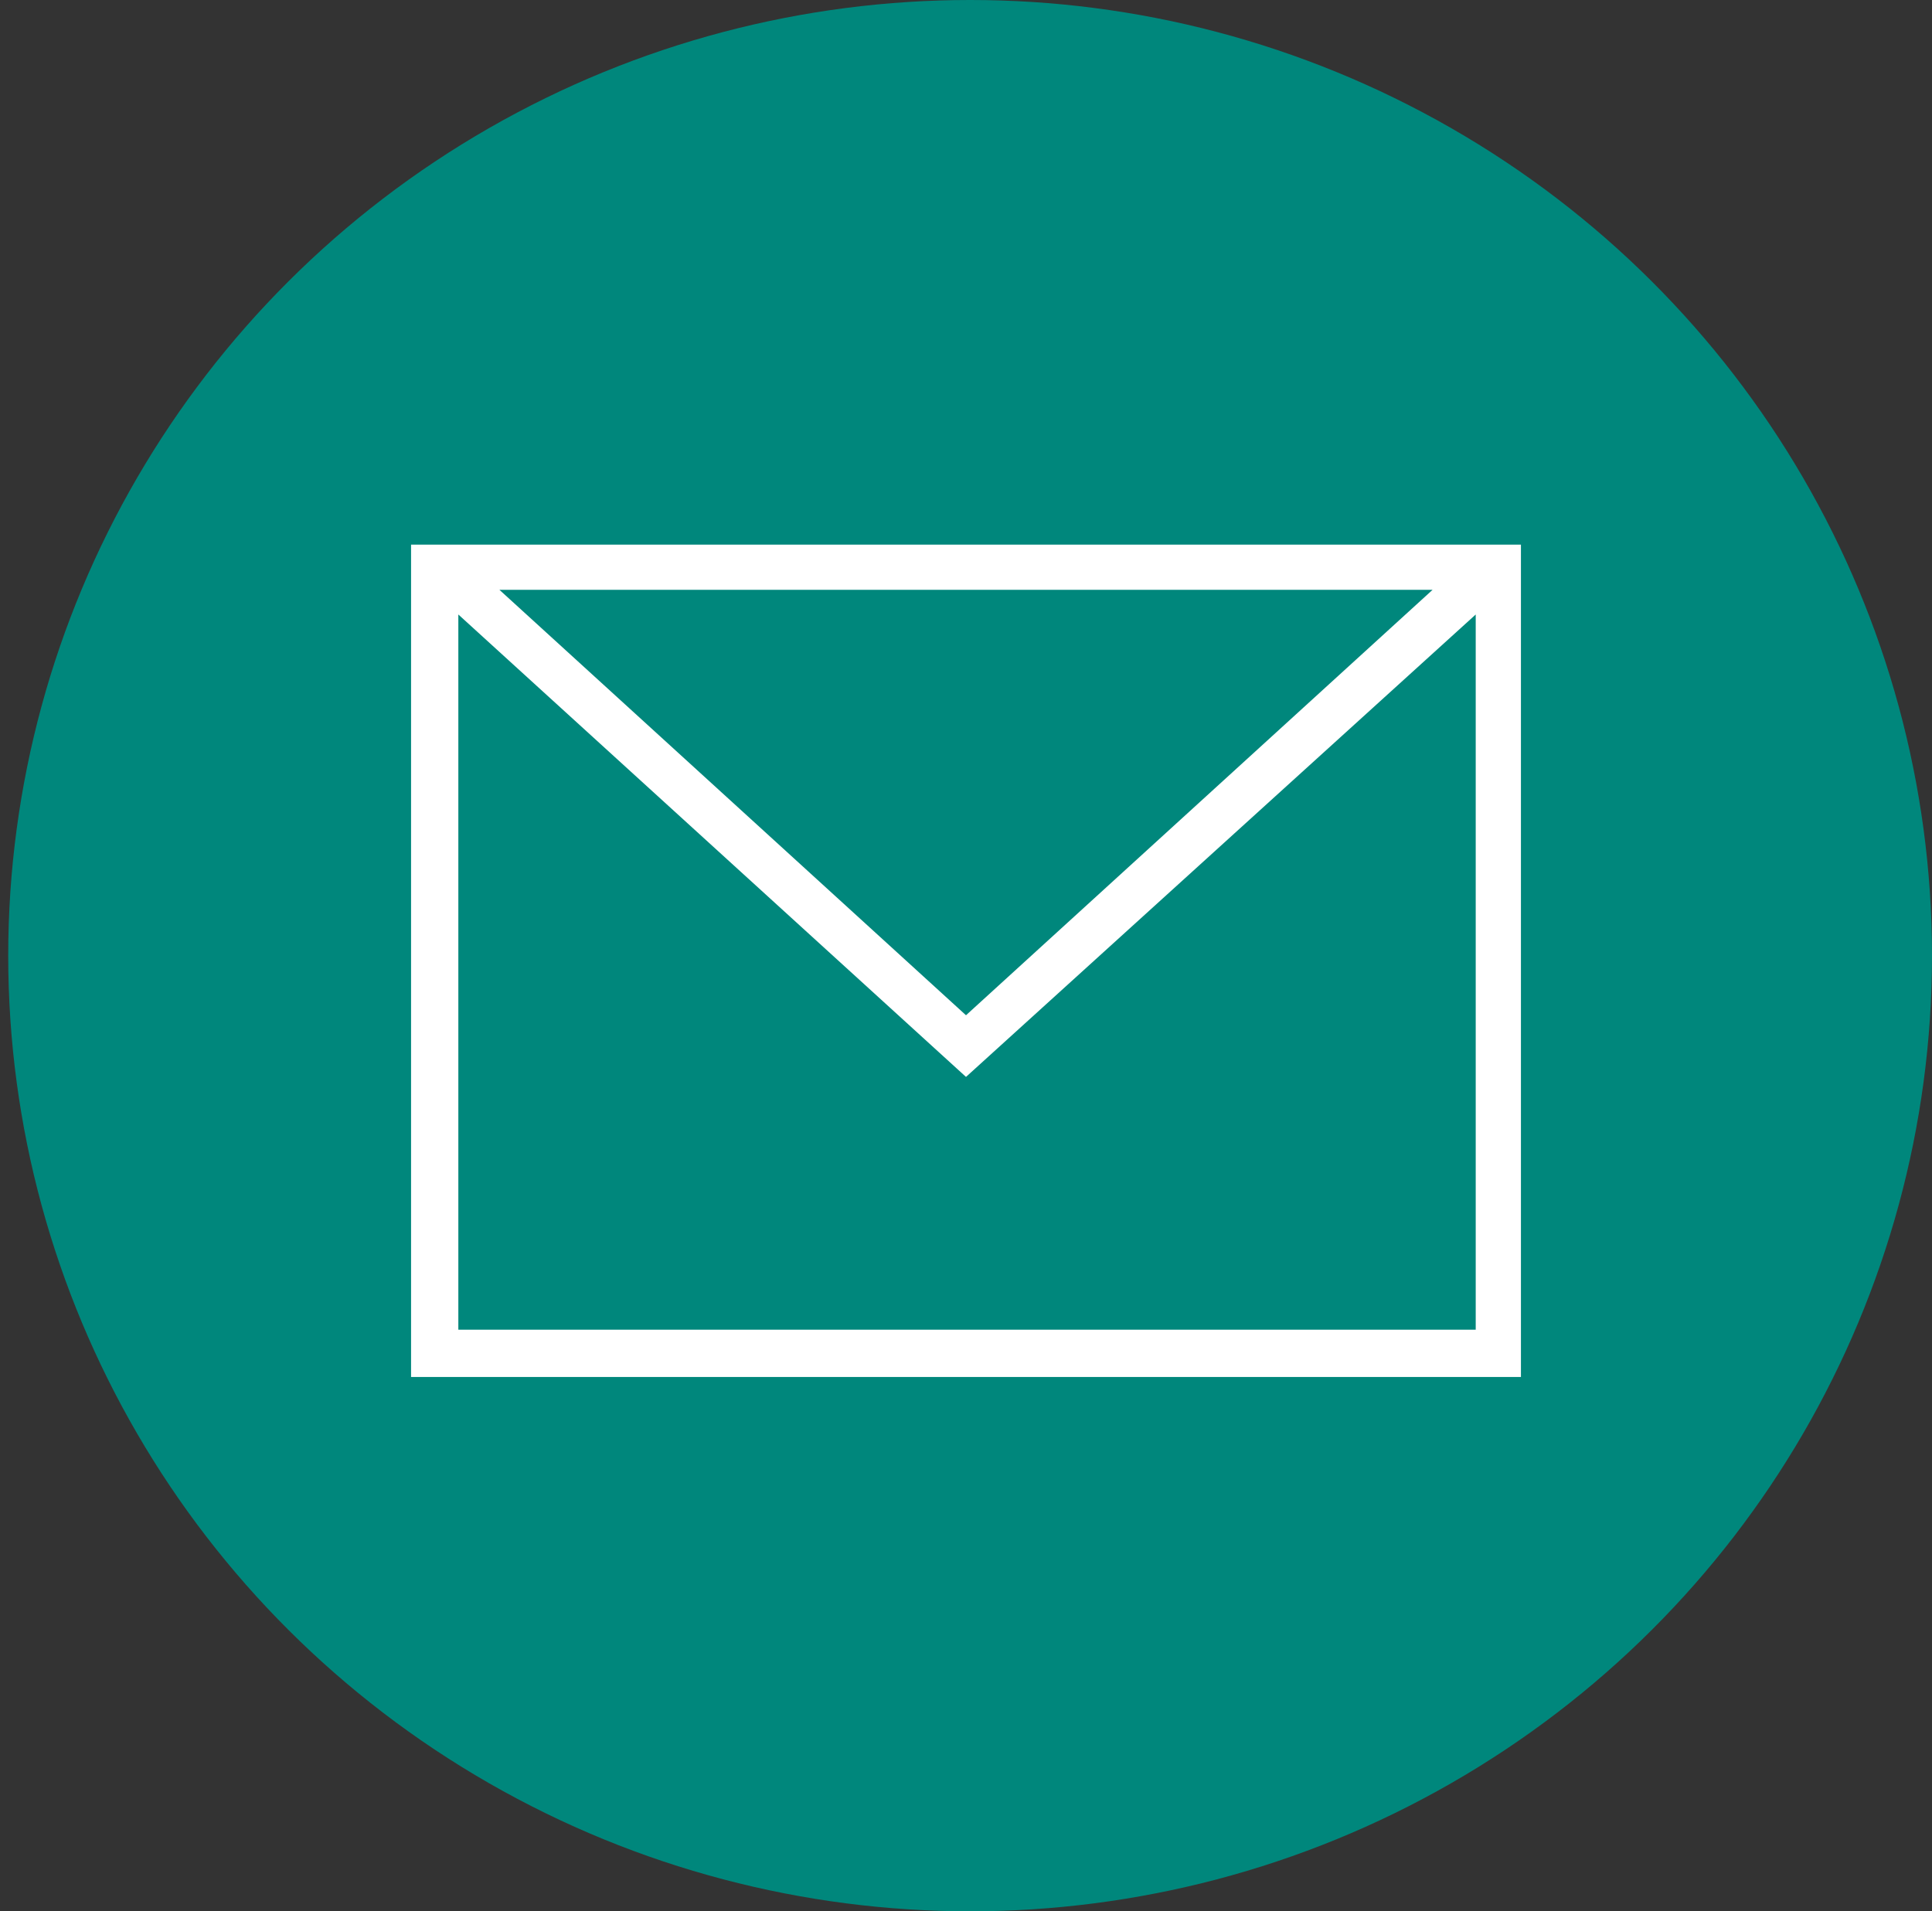
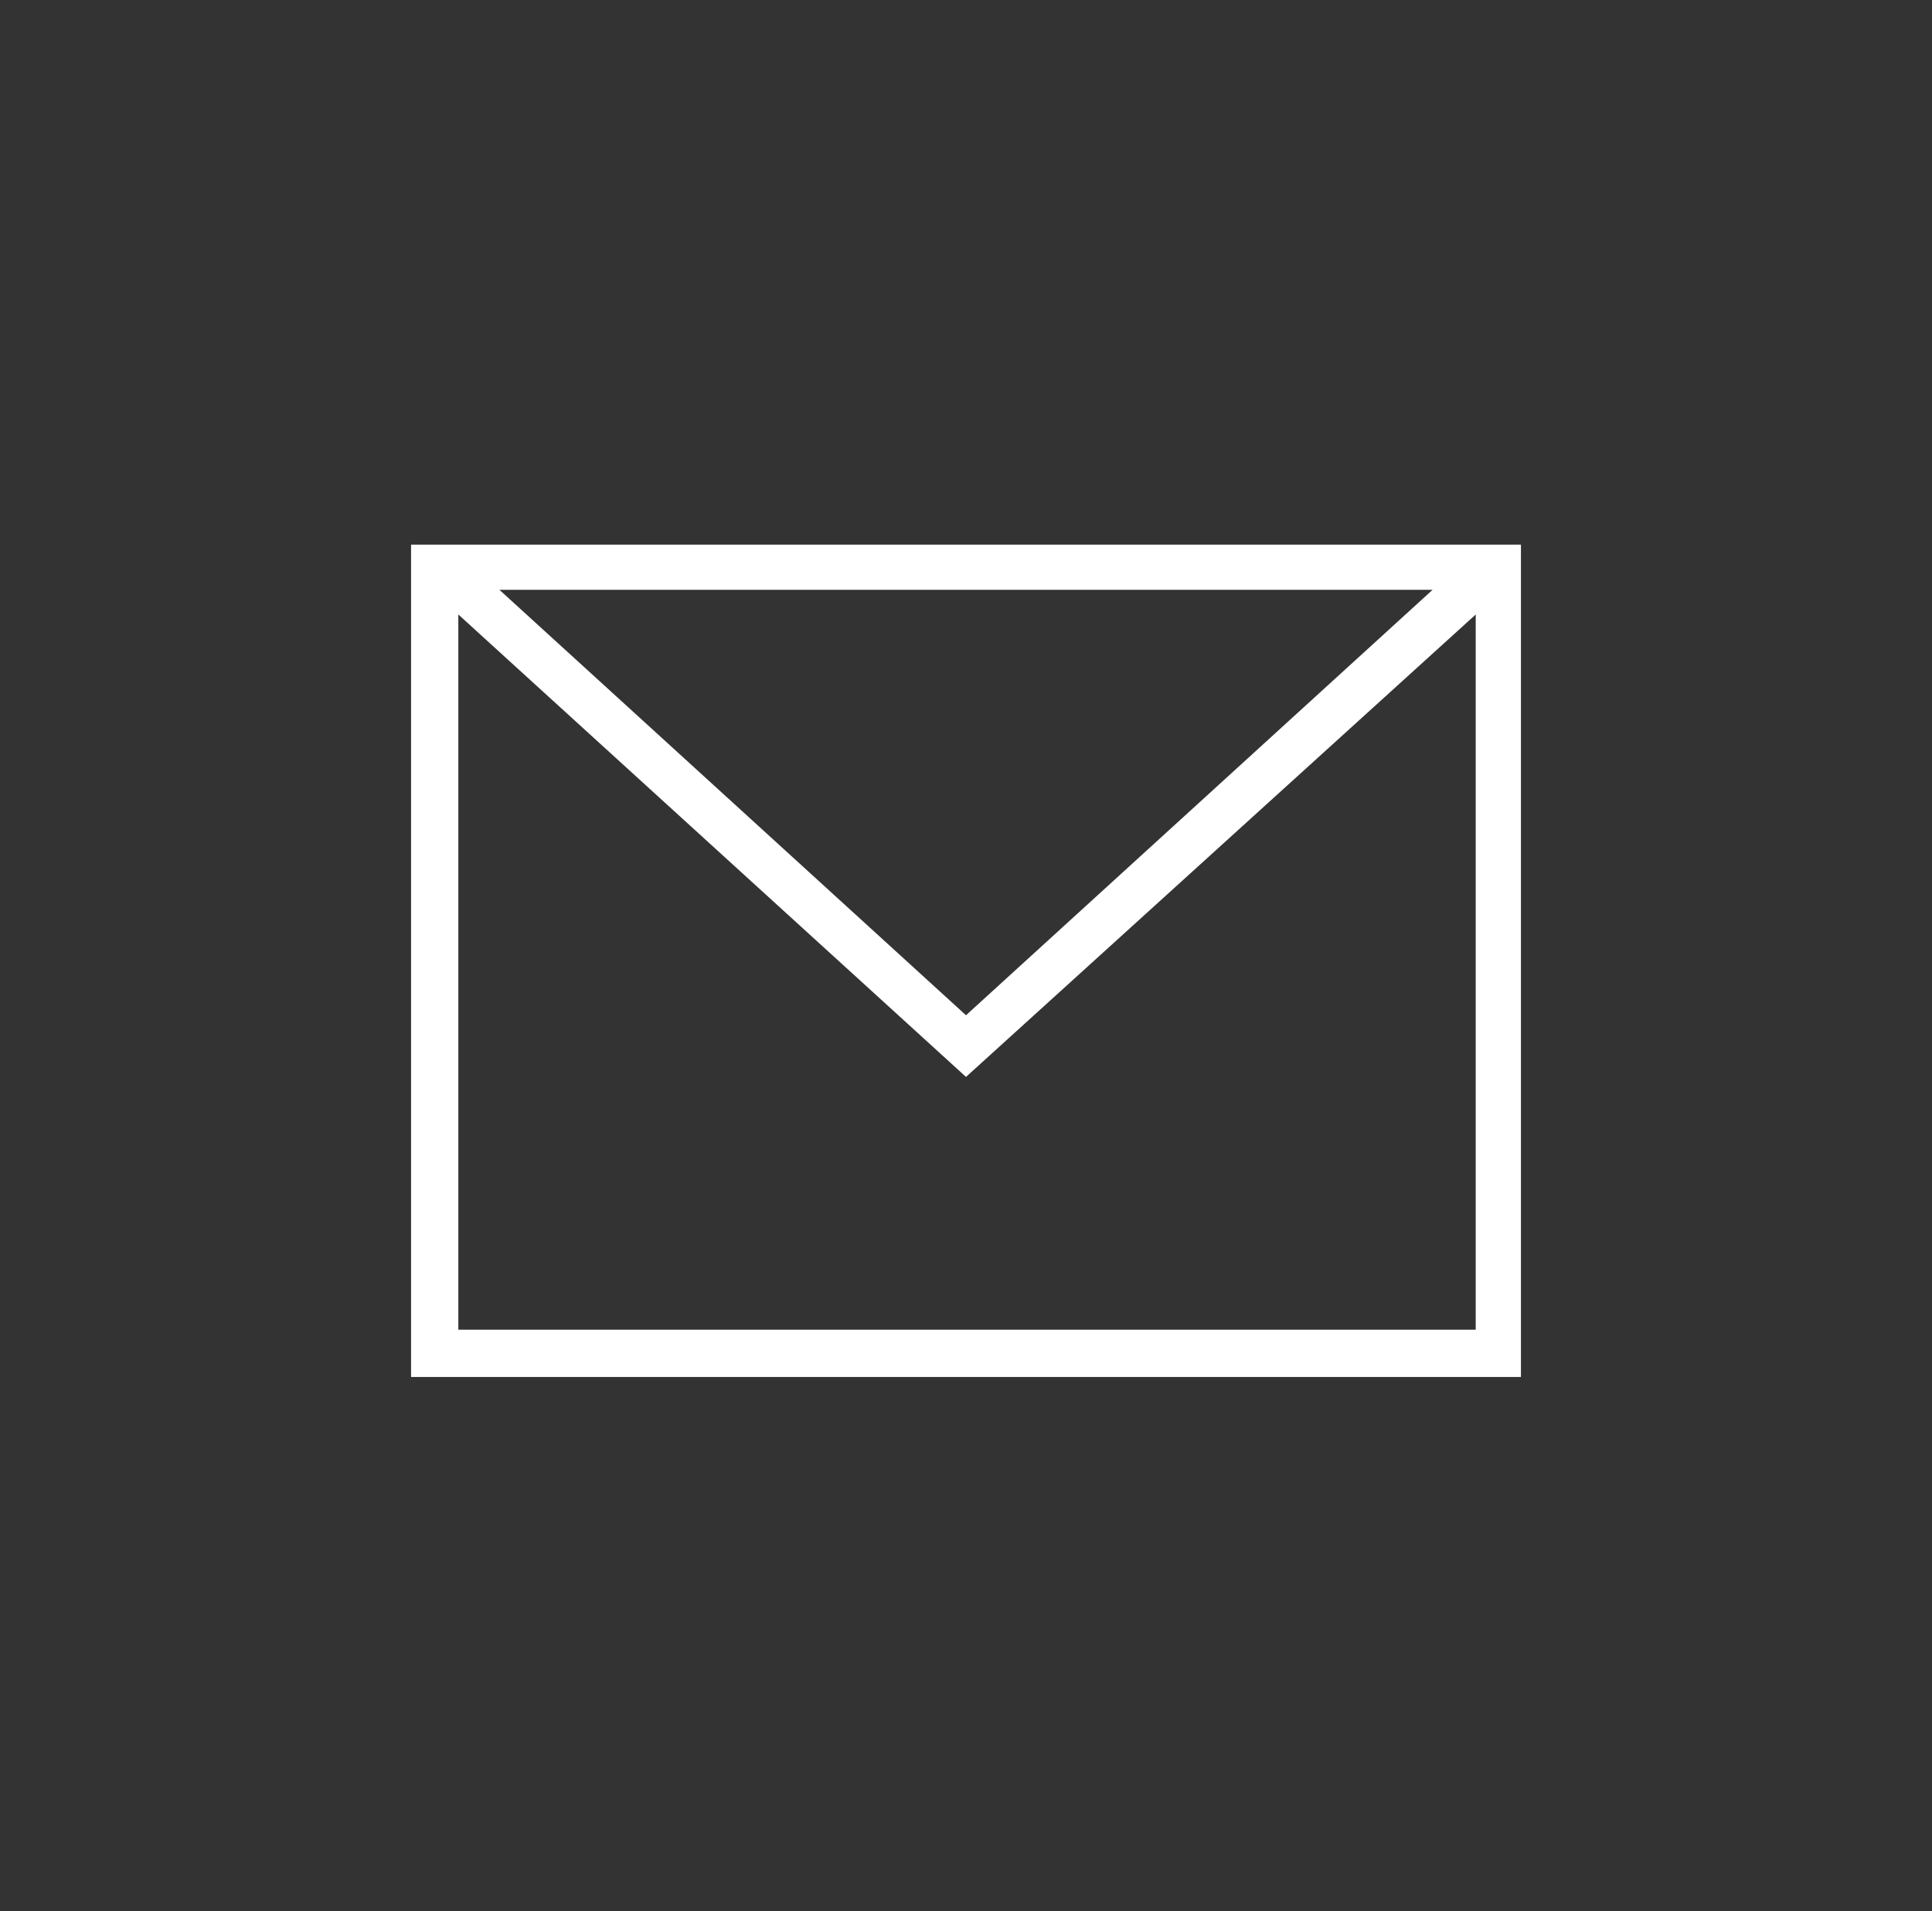
<svg xmlns="http://www.w3.org/2000/svg" version="1.1" id="Layer_1" x="0px" y="0px" viewBox="0 0 94 93" style="enable-background:new 0 0 94 93;" xml:space="preserve">
  <rect x="0" y="0" width="94" height="93" fill="#333333" stroke="none" />
  <style type="text/css"> .st0{fill:#00877C;} .st1{fill-rule:evenodd;clip-rule:evenodd;fill:#FFFFFF;} </style>
-   <ellipse class="st0" cx="47.2" cy="46.5" rx="46.8" ry="46.5" />
  <path class="st1" d="M74,67H20V26.5h54V67z M22.3,29.9v34.8h49.5V29.9L47,52.4C47,52.4,22.3,29.9,22.3,29.9z M69.7,28.7H24.3 L47,49.4L69.7,28.7z" />
</svg>